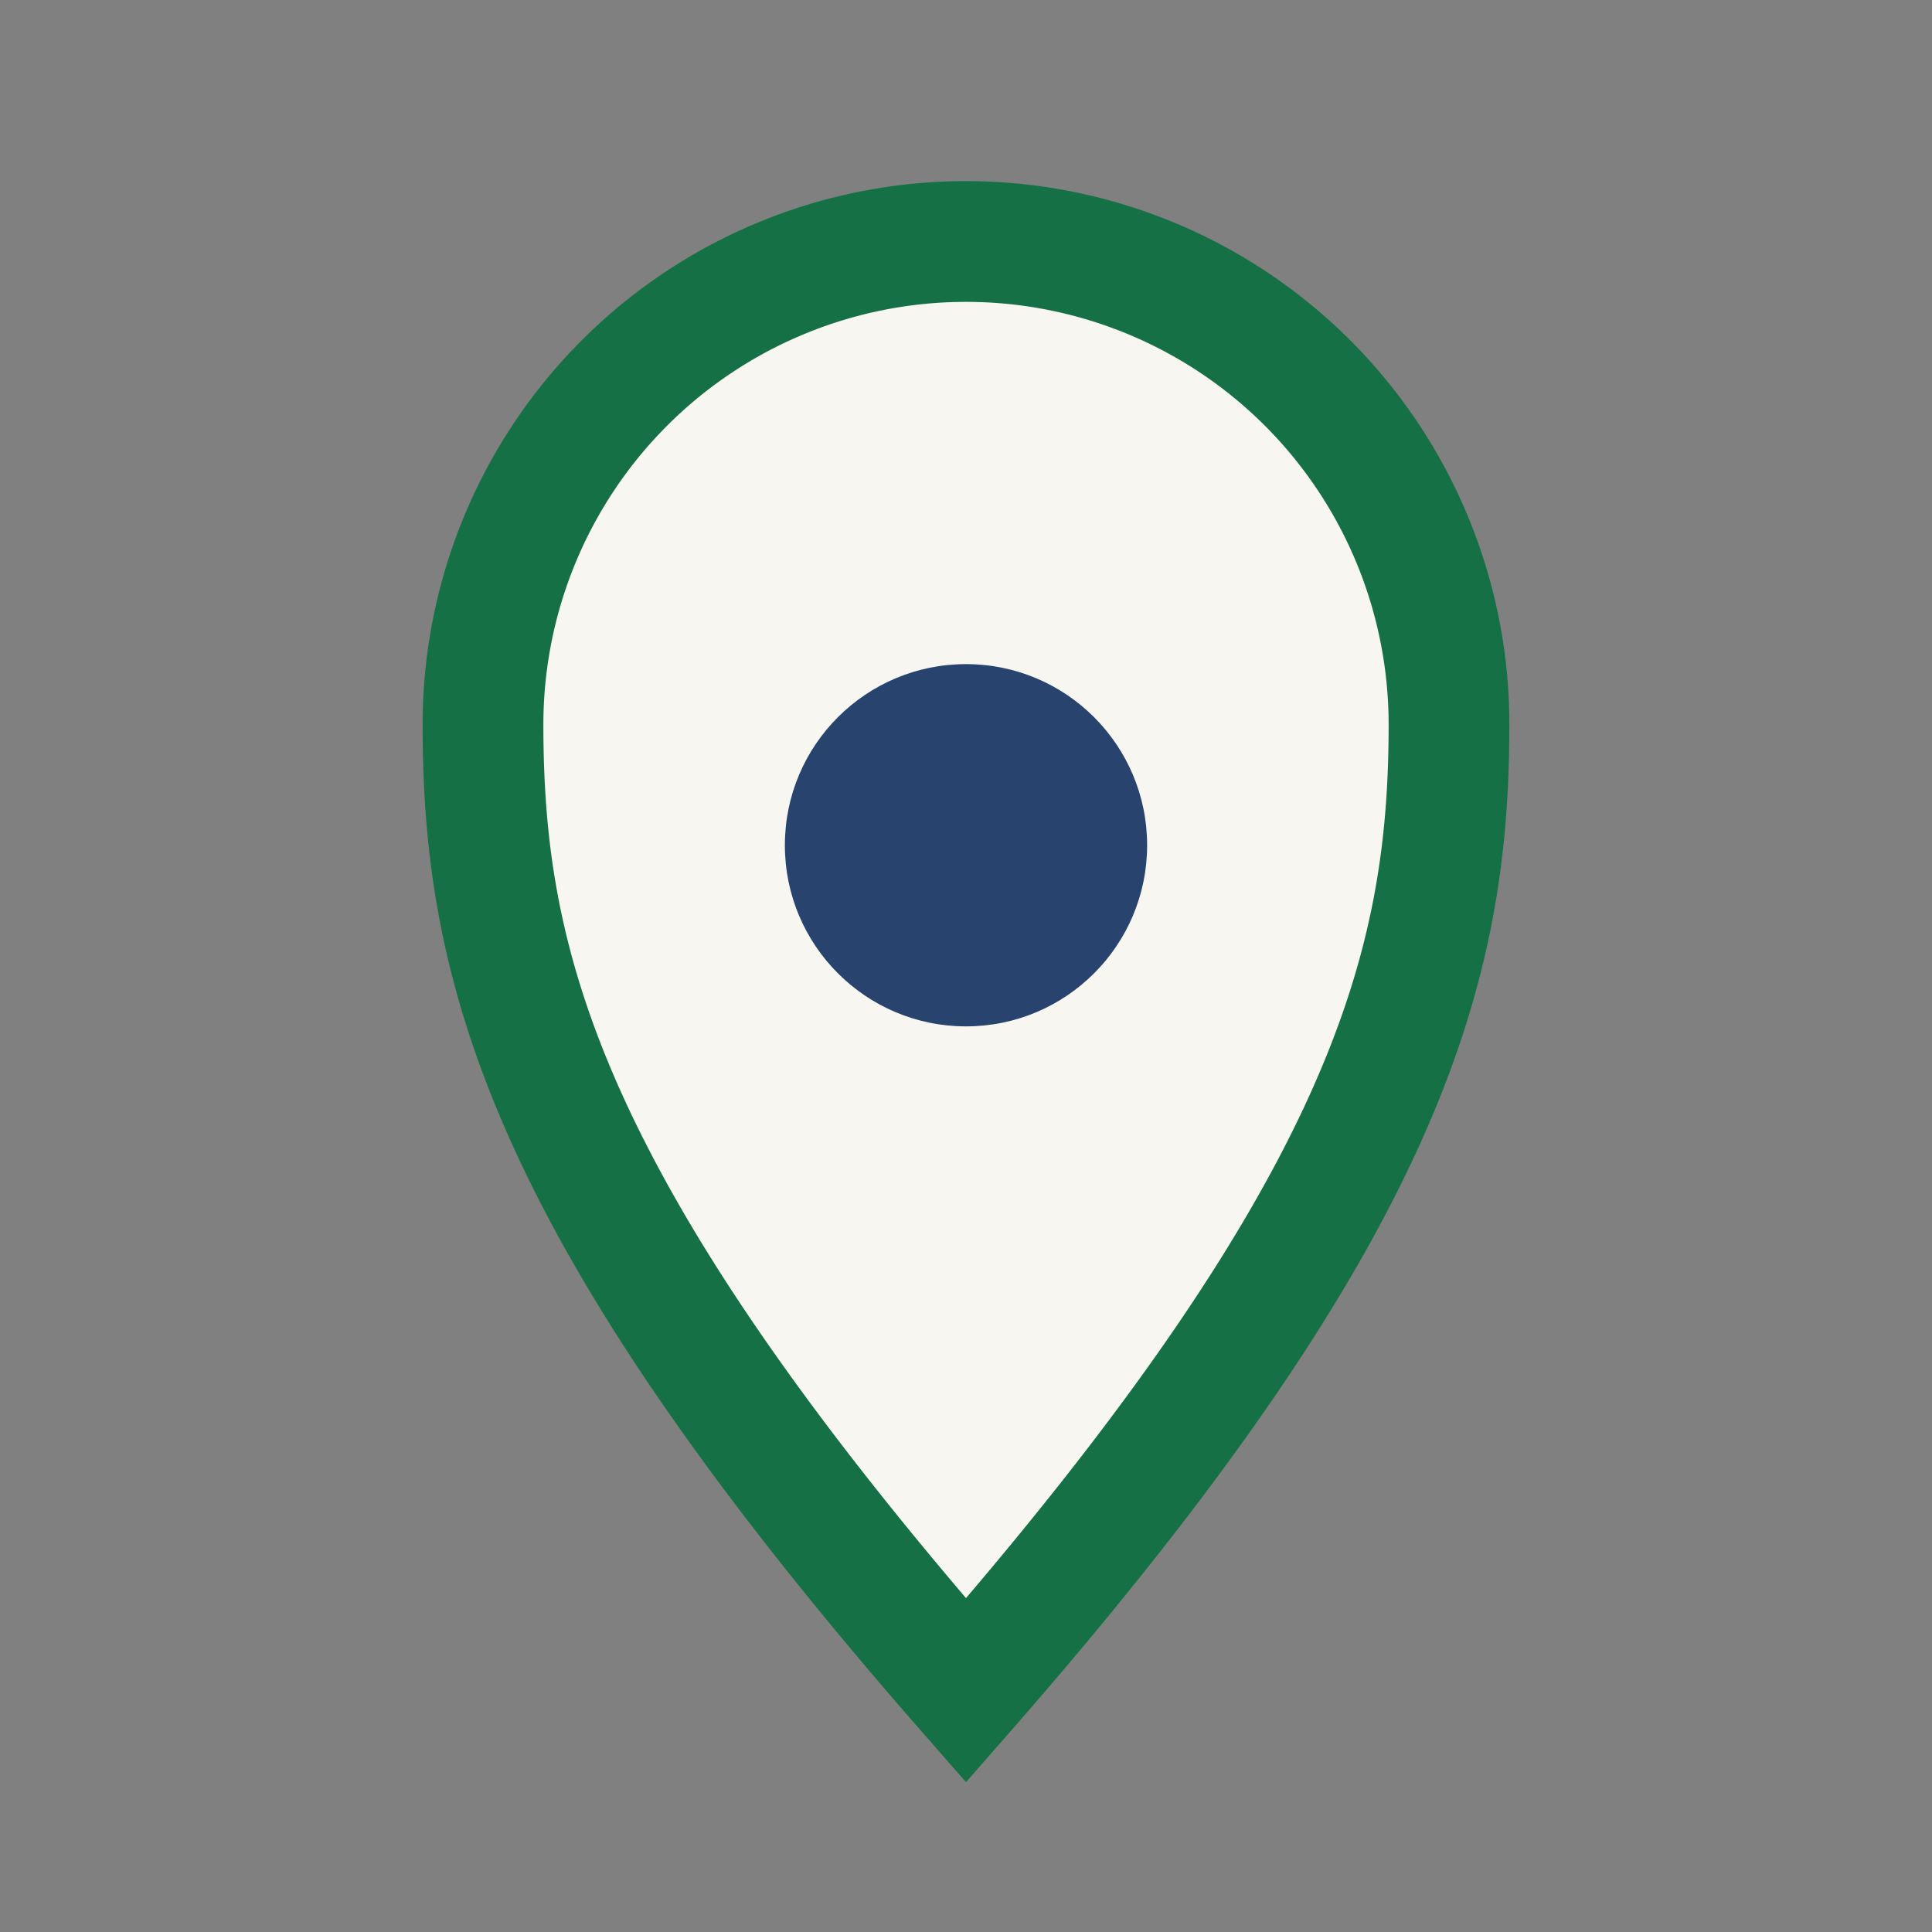
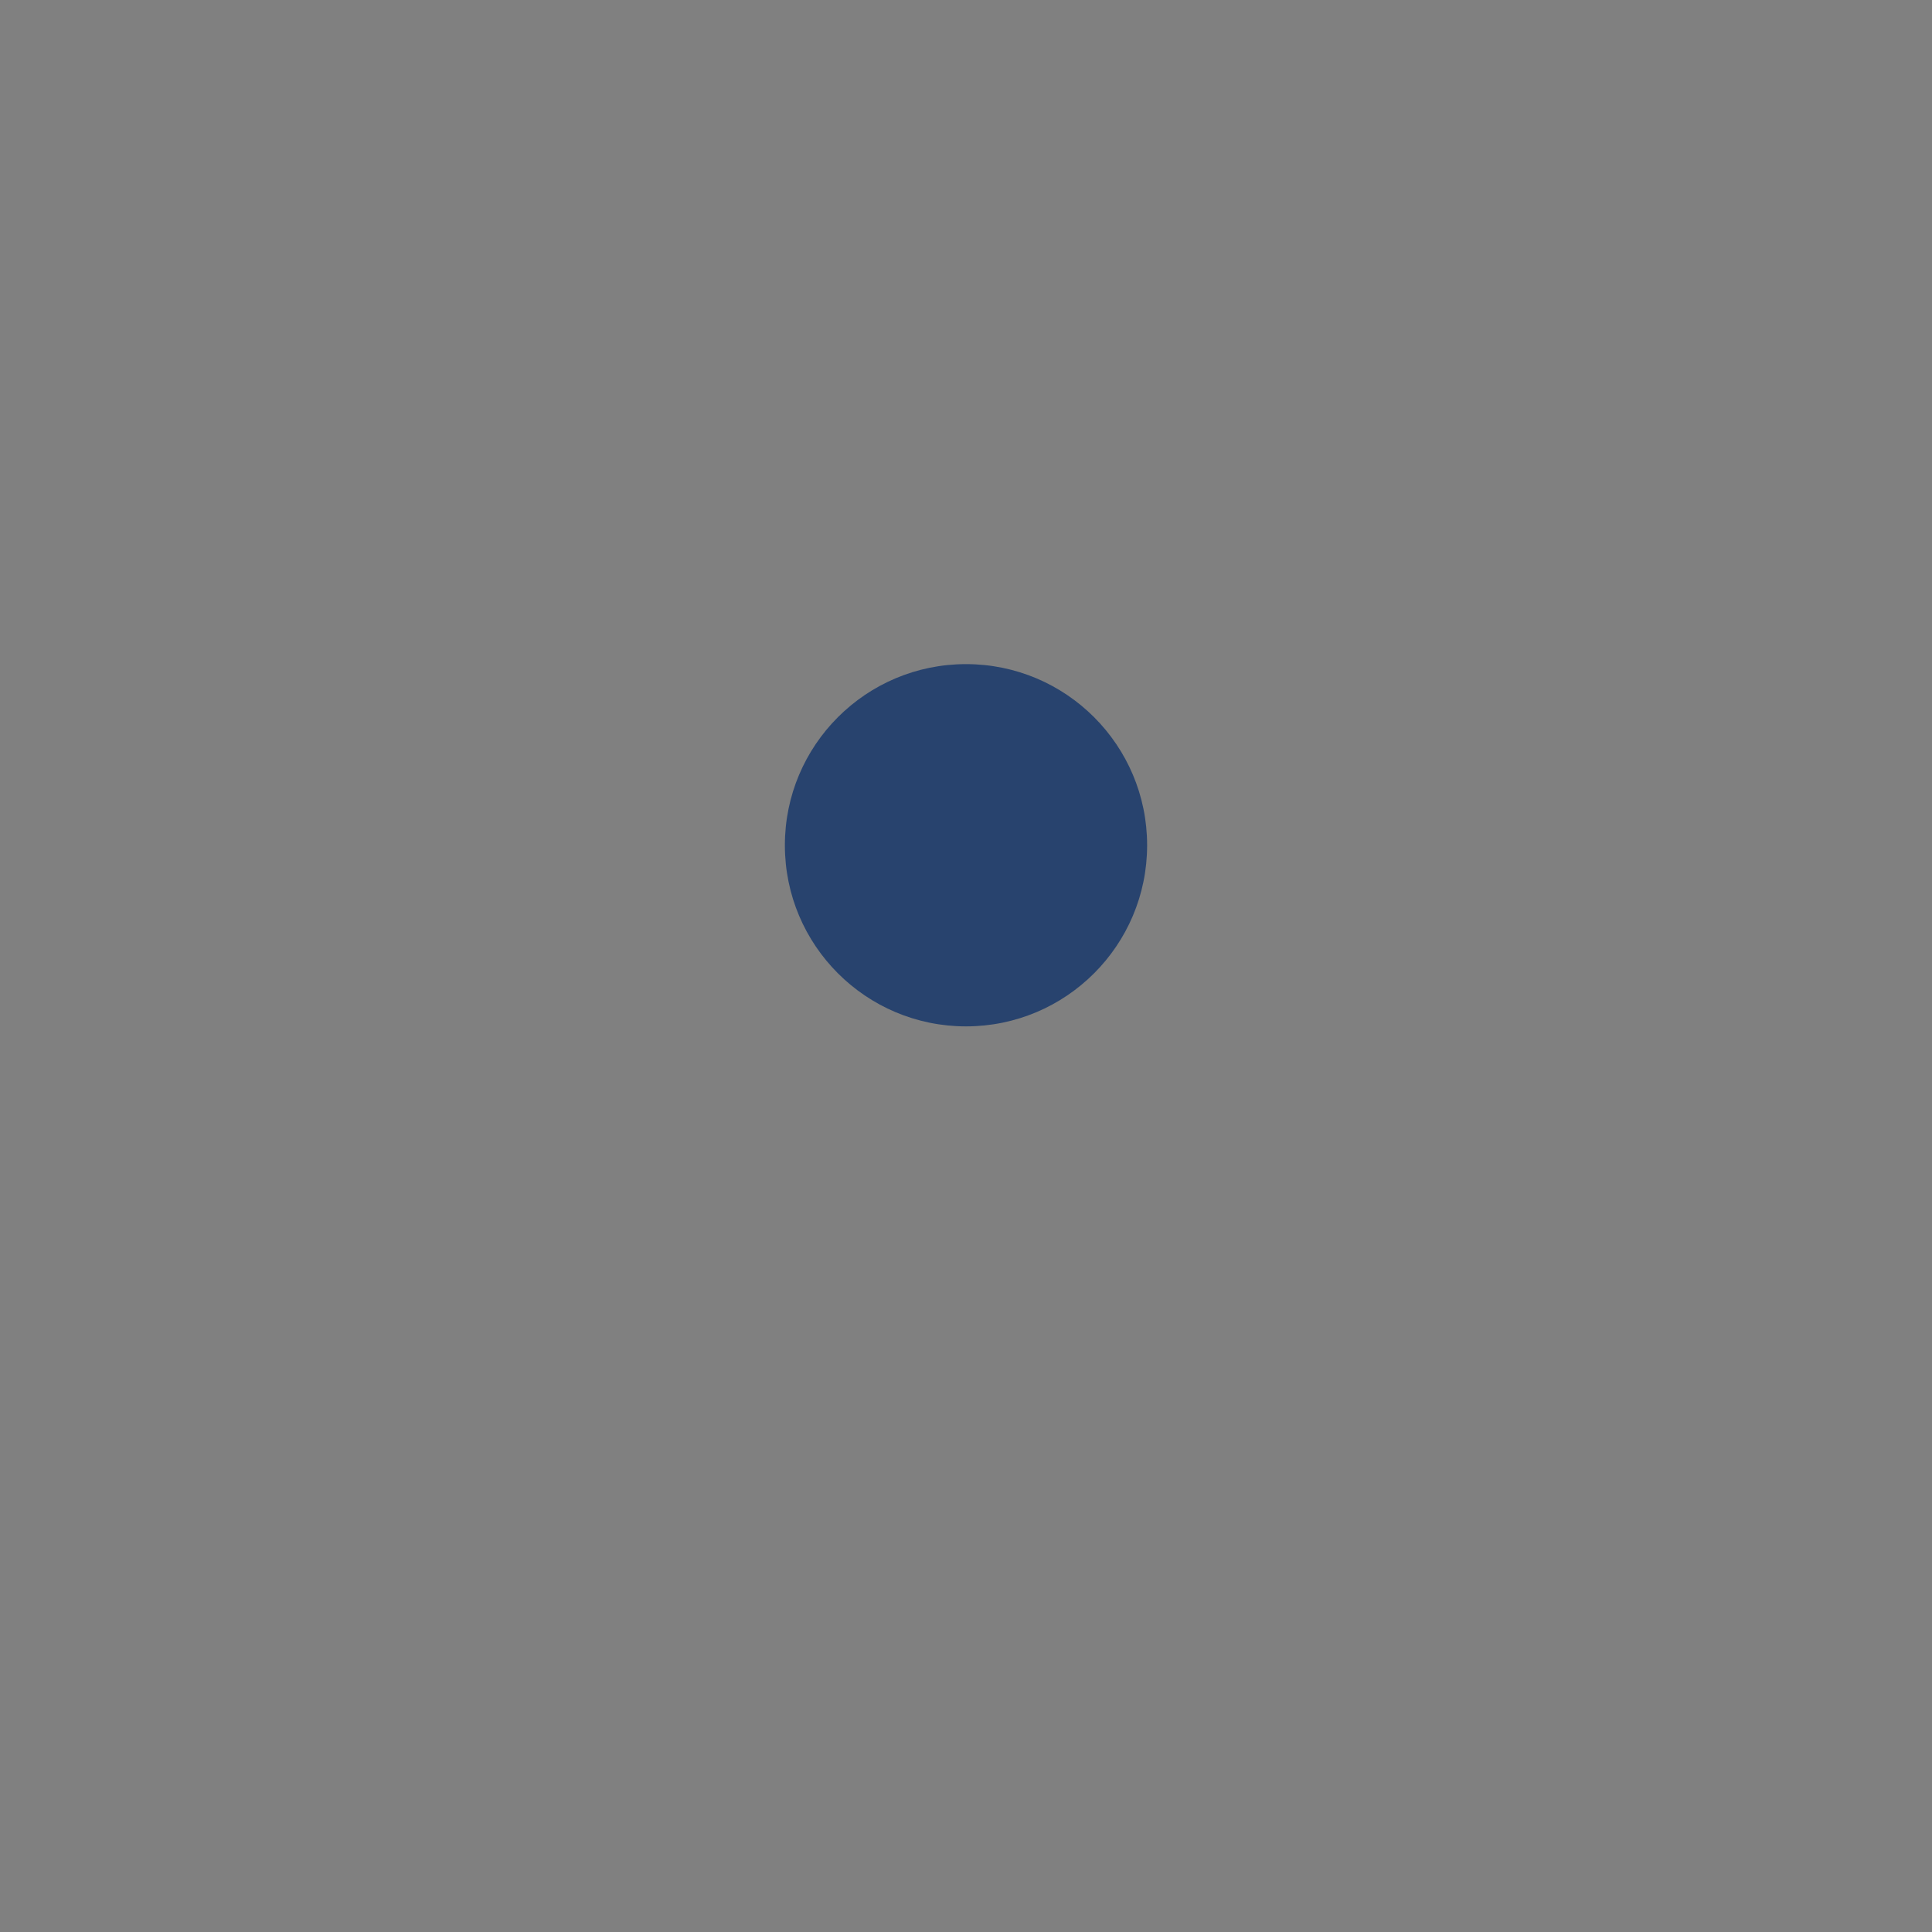
<svg xmlns="http://www.w3.org/2000/svg" width="32" height="32" viewBox="0 0 32 32">
  <rect x="0" y="0" width="32" height="32" fill="#808080" stroke="none" />
-   <path d="M16 28c7-8 8-12 8-16a8 8 0 1 0-16 0c0 4 1 8 8 16z" fill="#F8F6F0" stroke="#157145" stroke-width="2" />
  <circle cx="16" cy="14" r="3" fill="#28436E" />
</svg>